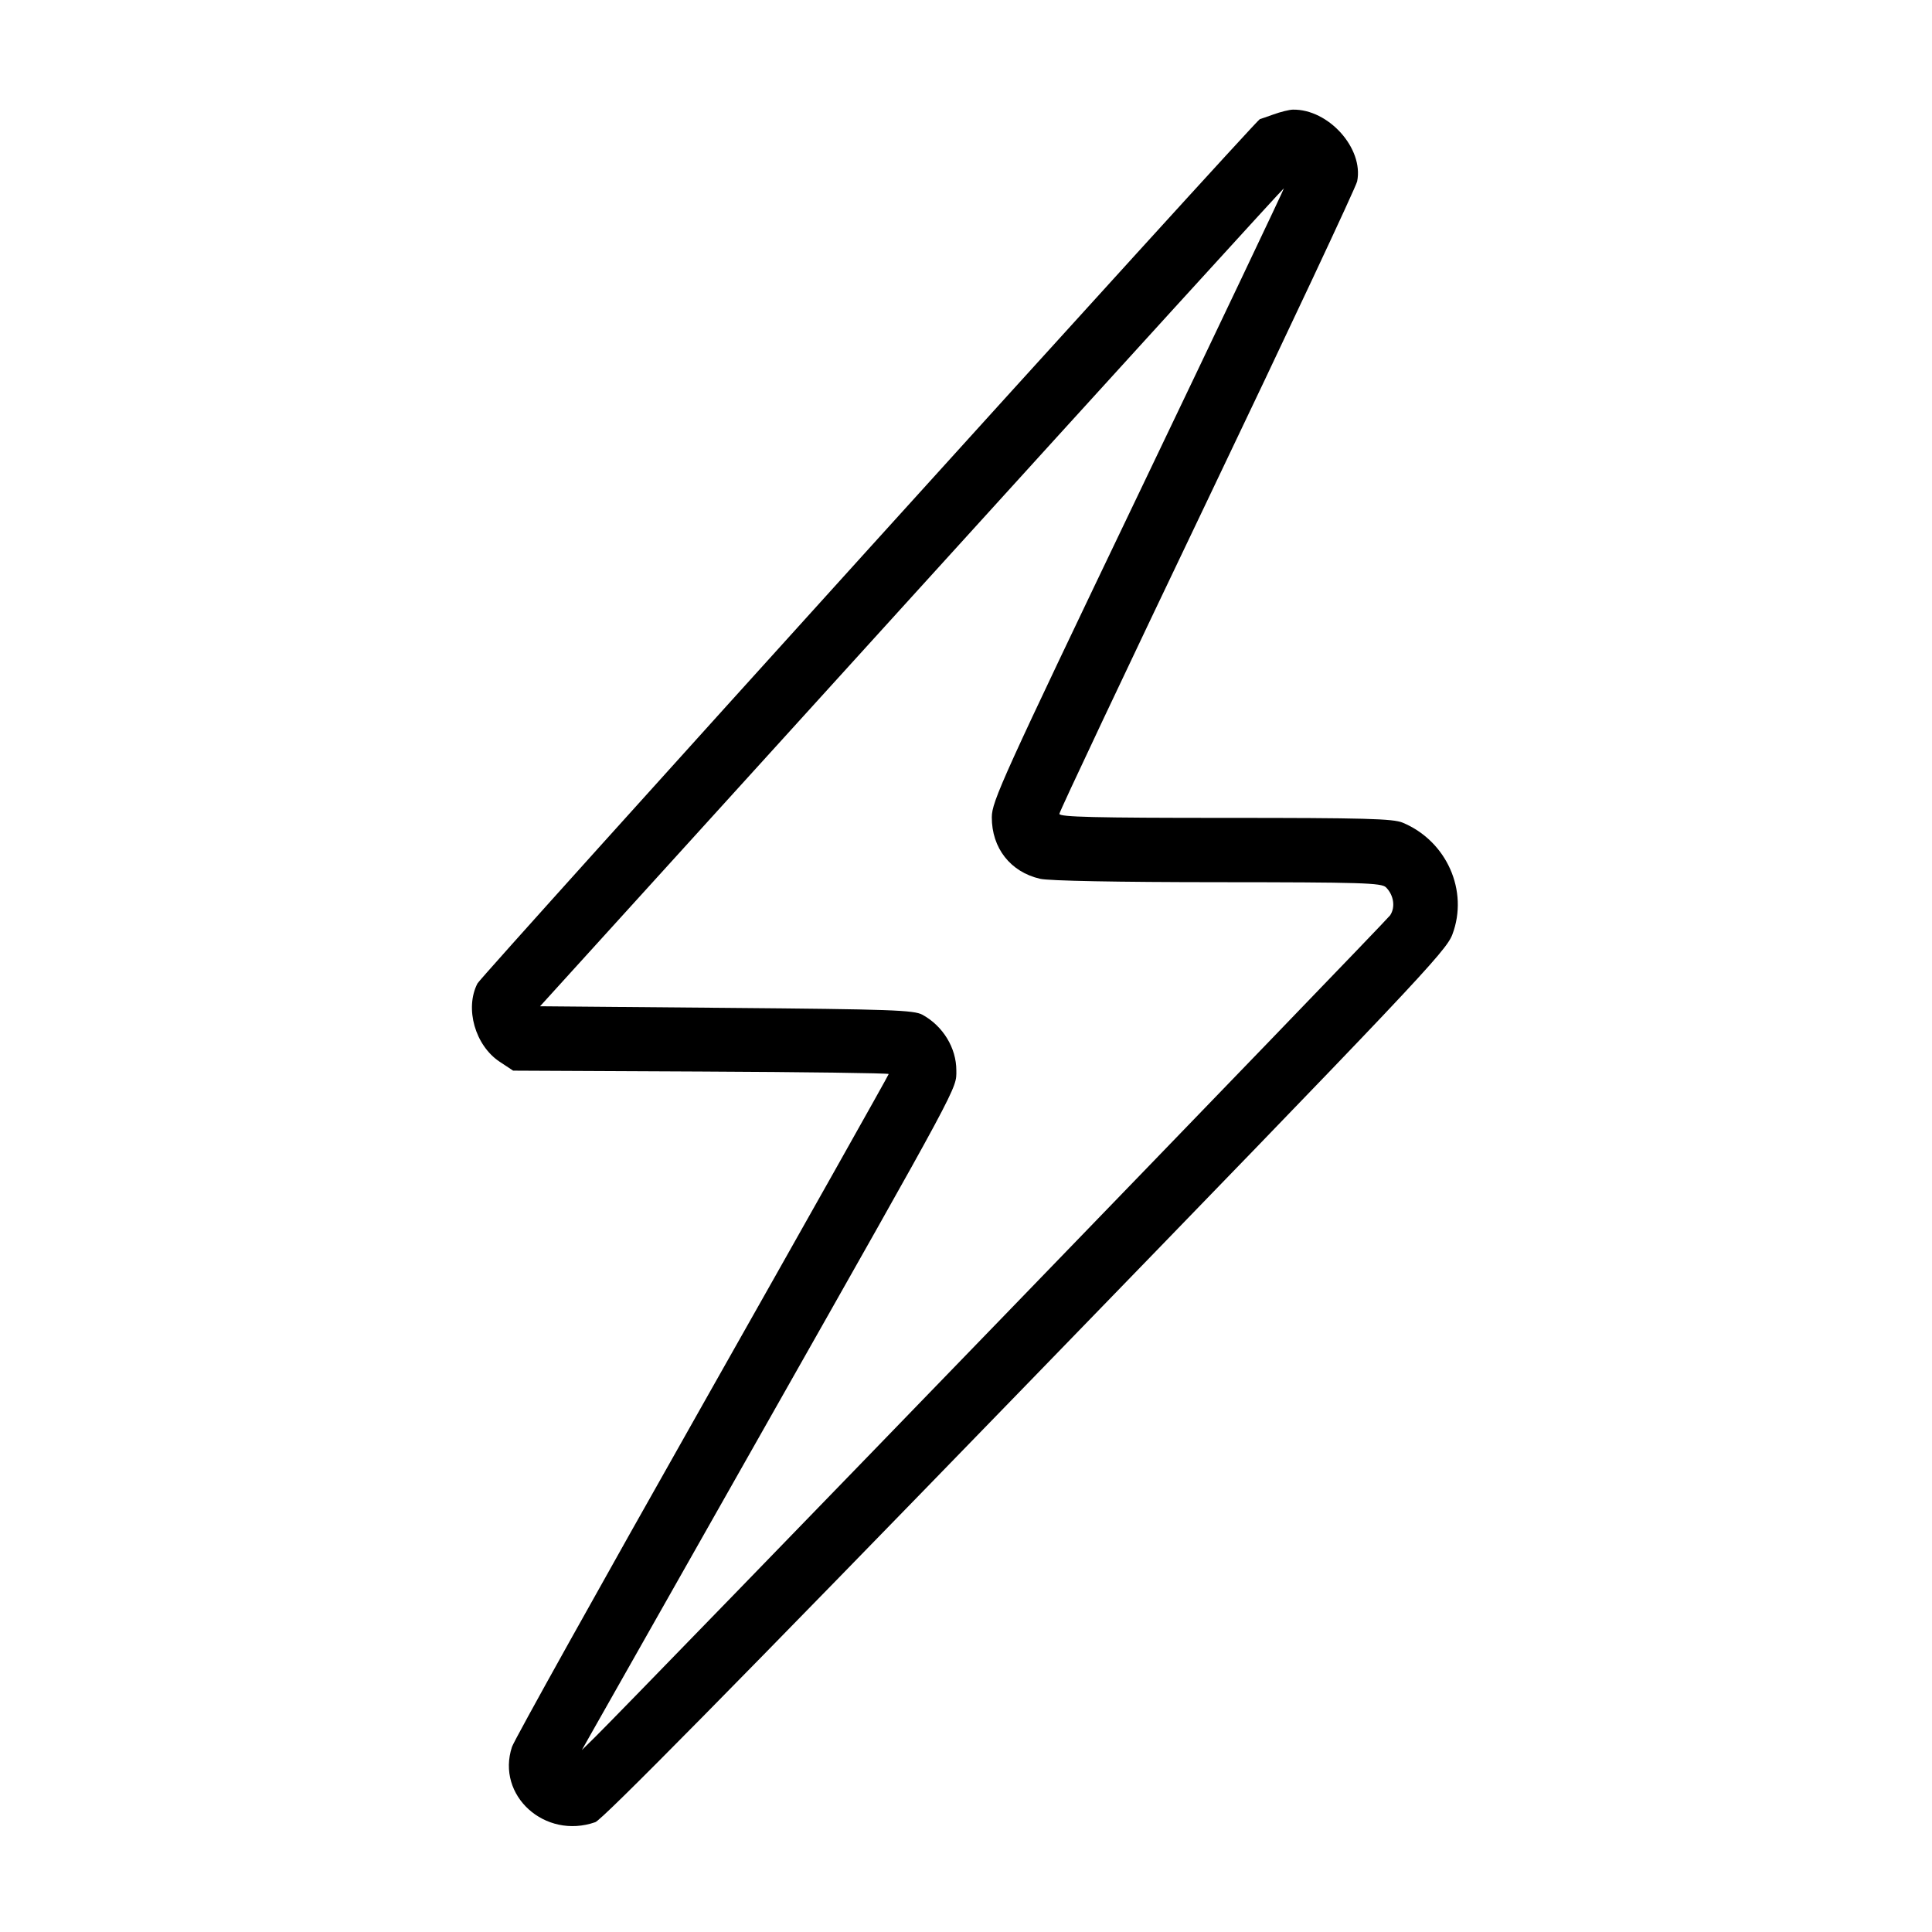
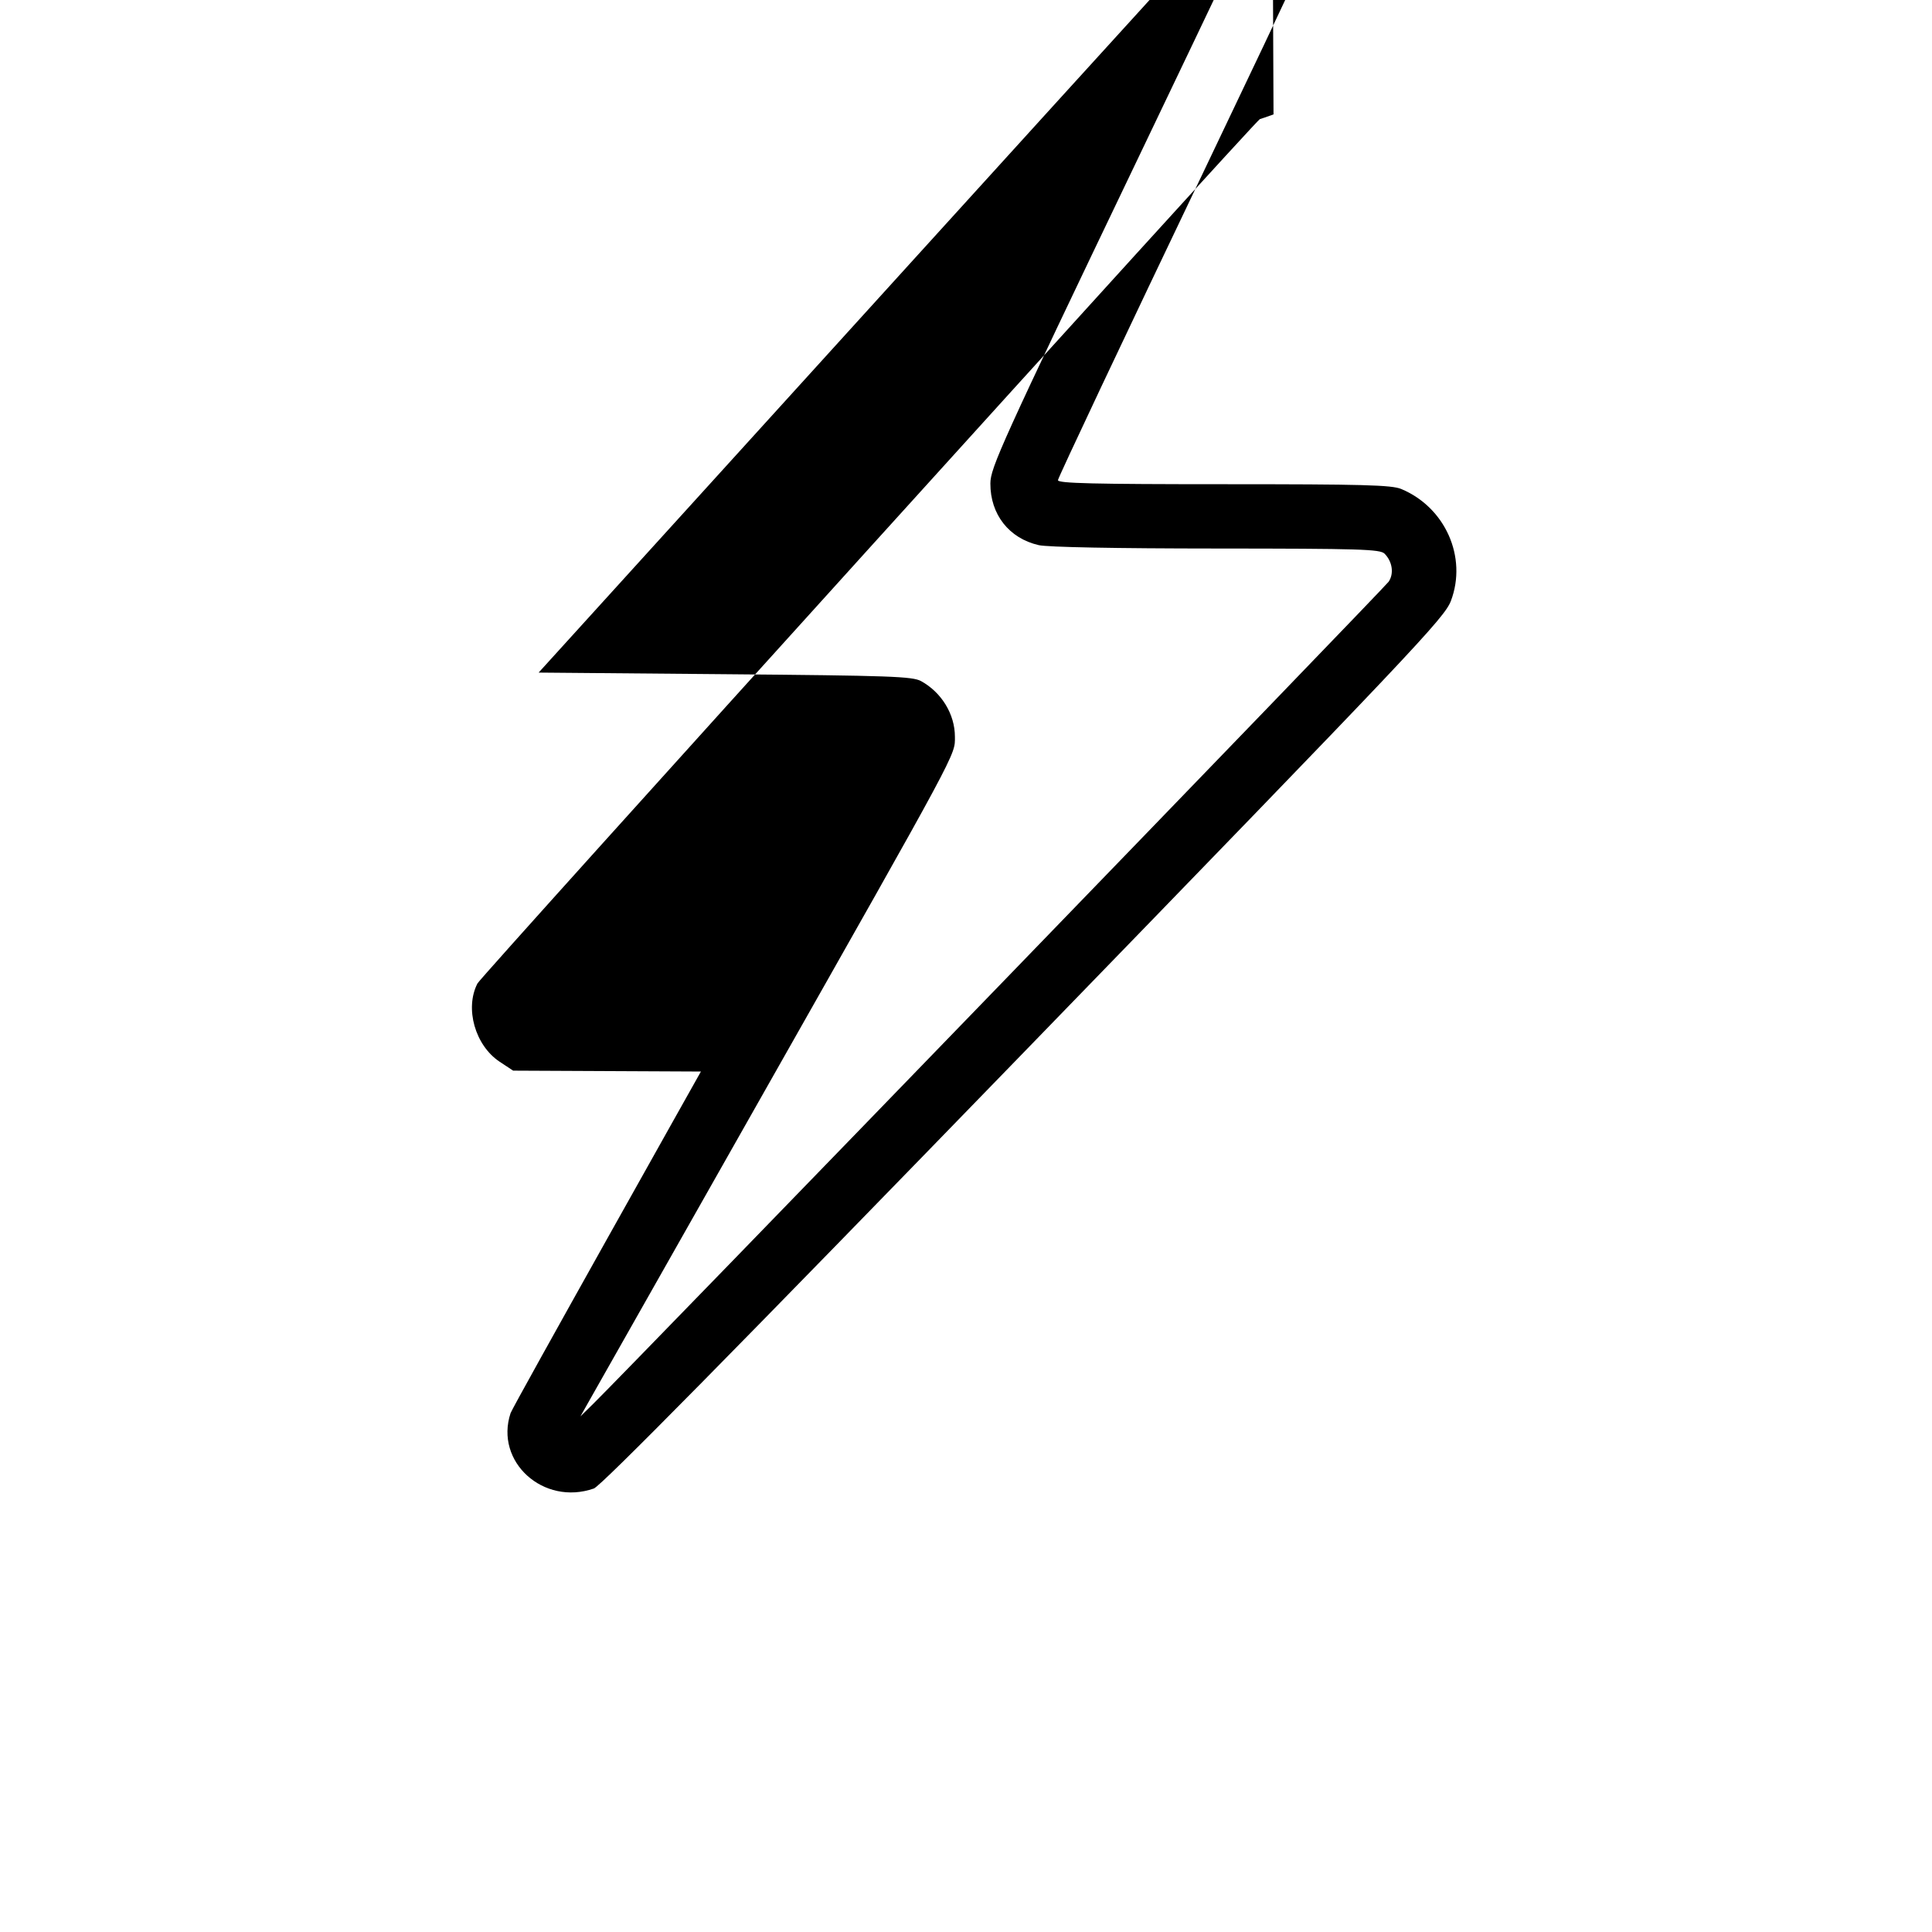
<svg xmlns="http://www.w3.org/2000/svg" data-name="Calque 1" viewBox="0 0 85.04 85.04">
-   <path d="M56.056 5.036c-.312.112-.582.205-.6.206-.138.009-34.267 37.712-34.439 38.045-.568 1.098-.104 2.733.979 3.449l.59.39 8.266.039c4.547.021 8.266.071 8.266.11 0 .04-3.691 6.599-8.203 14.577s-8.283 14.745-8.379 15.038c-.707 2.141 1.447 4.09 3.666 3.316.314-.109 6.047-5.926 18.935-19.21 17.259-17.791 18.505-19.108 18.791-19.863.725-1.921-.248-4.112-2.186-4.922-.424-.177-1.667-.211-7.808-.211-5.742 0-7.304-.038-7.304-.177 0-.097 2.929-6.3 6.508-13.783 3.579-7.484 6.548-13.809 6.599-14.056.297-1.451-1.26-3.188-2.831-3.158-.156.003-.539.097-.85.21m-5.953 16.73c-5.973 12.47-6.445 13.51-6.447 14.204-.004 1.36.82 2.411 2.127 2.712.39.09 3.397.147 7.818.149 6.334.004 7.209.03 7.405.226.344.344.423.874.183 1.232-.18.269-33.337 34.539-35.001 36.176l-.577.567.36-.638 7.625-13.464c8.737-15.427 8.499-14.983 8.499-15.814 0-.989-.584-1.949-1.488-2.448-.378-.208-1.347-.243-8.63-.305l-8.205-.071 16.354-18.015c8.995-9.909 16.37-18.004 16.388-17.991.018.014-2.867 6.08-6.411 13.48" fill-rule="evenodd" />
+   <path d="M56.056 5.036c-.312.112-.582.205-.6.206-.138.009-34.267 37.712-34.439 38.045-.568 1.098-.104 2.733.979 3.449l.59.39 8.266.039s-8.283 14.745-8.379 15.038c-.707 2.141 1.447 4.09 3.666 3.316.314-.109 6.047-5.926 18.935-19.21 17.259-17.791 18.505-19.108 18.791-19.863.725-1.921-.248-4.112-2.186-4.922-.424-.177-1.667-.211-7.808-.211-5.742 0-7.304-.038-7.304-.177 0-.097 2.929-6.3 6.508-13.783 3.579-7.484 6.548-13.809 6.599-14.056.297-1.451-1.26-3.188-2.831-3.158-.156.003-.539.097-.85.21m-5.953 16.73c-5.973 12.47-6.445 13.51-6.447 14.204-.004 1.36.82 2.411 2.127 2.712.39.09 3.397.147 7.818.149 6.334.004 7.209.03 7.405.226.344.344.423.874.183 1.232-.18.269-33.337 34.539-35.001 36.176l-.577.567.36-.638 7.625-13.464c8.737-15.427 8.499-14.983 8.499-15.814 0-.989-.584-1.949-1.488-2.448-.378-.208-1.347-.243-8.63-.305l-8.205-.071 16.354-18.015c8.995-9.909 16.37-18.004 16.388-17.991.018.014-2.867 6.08-6.411 13.48" fill-rule="evenodd" />
</svg>